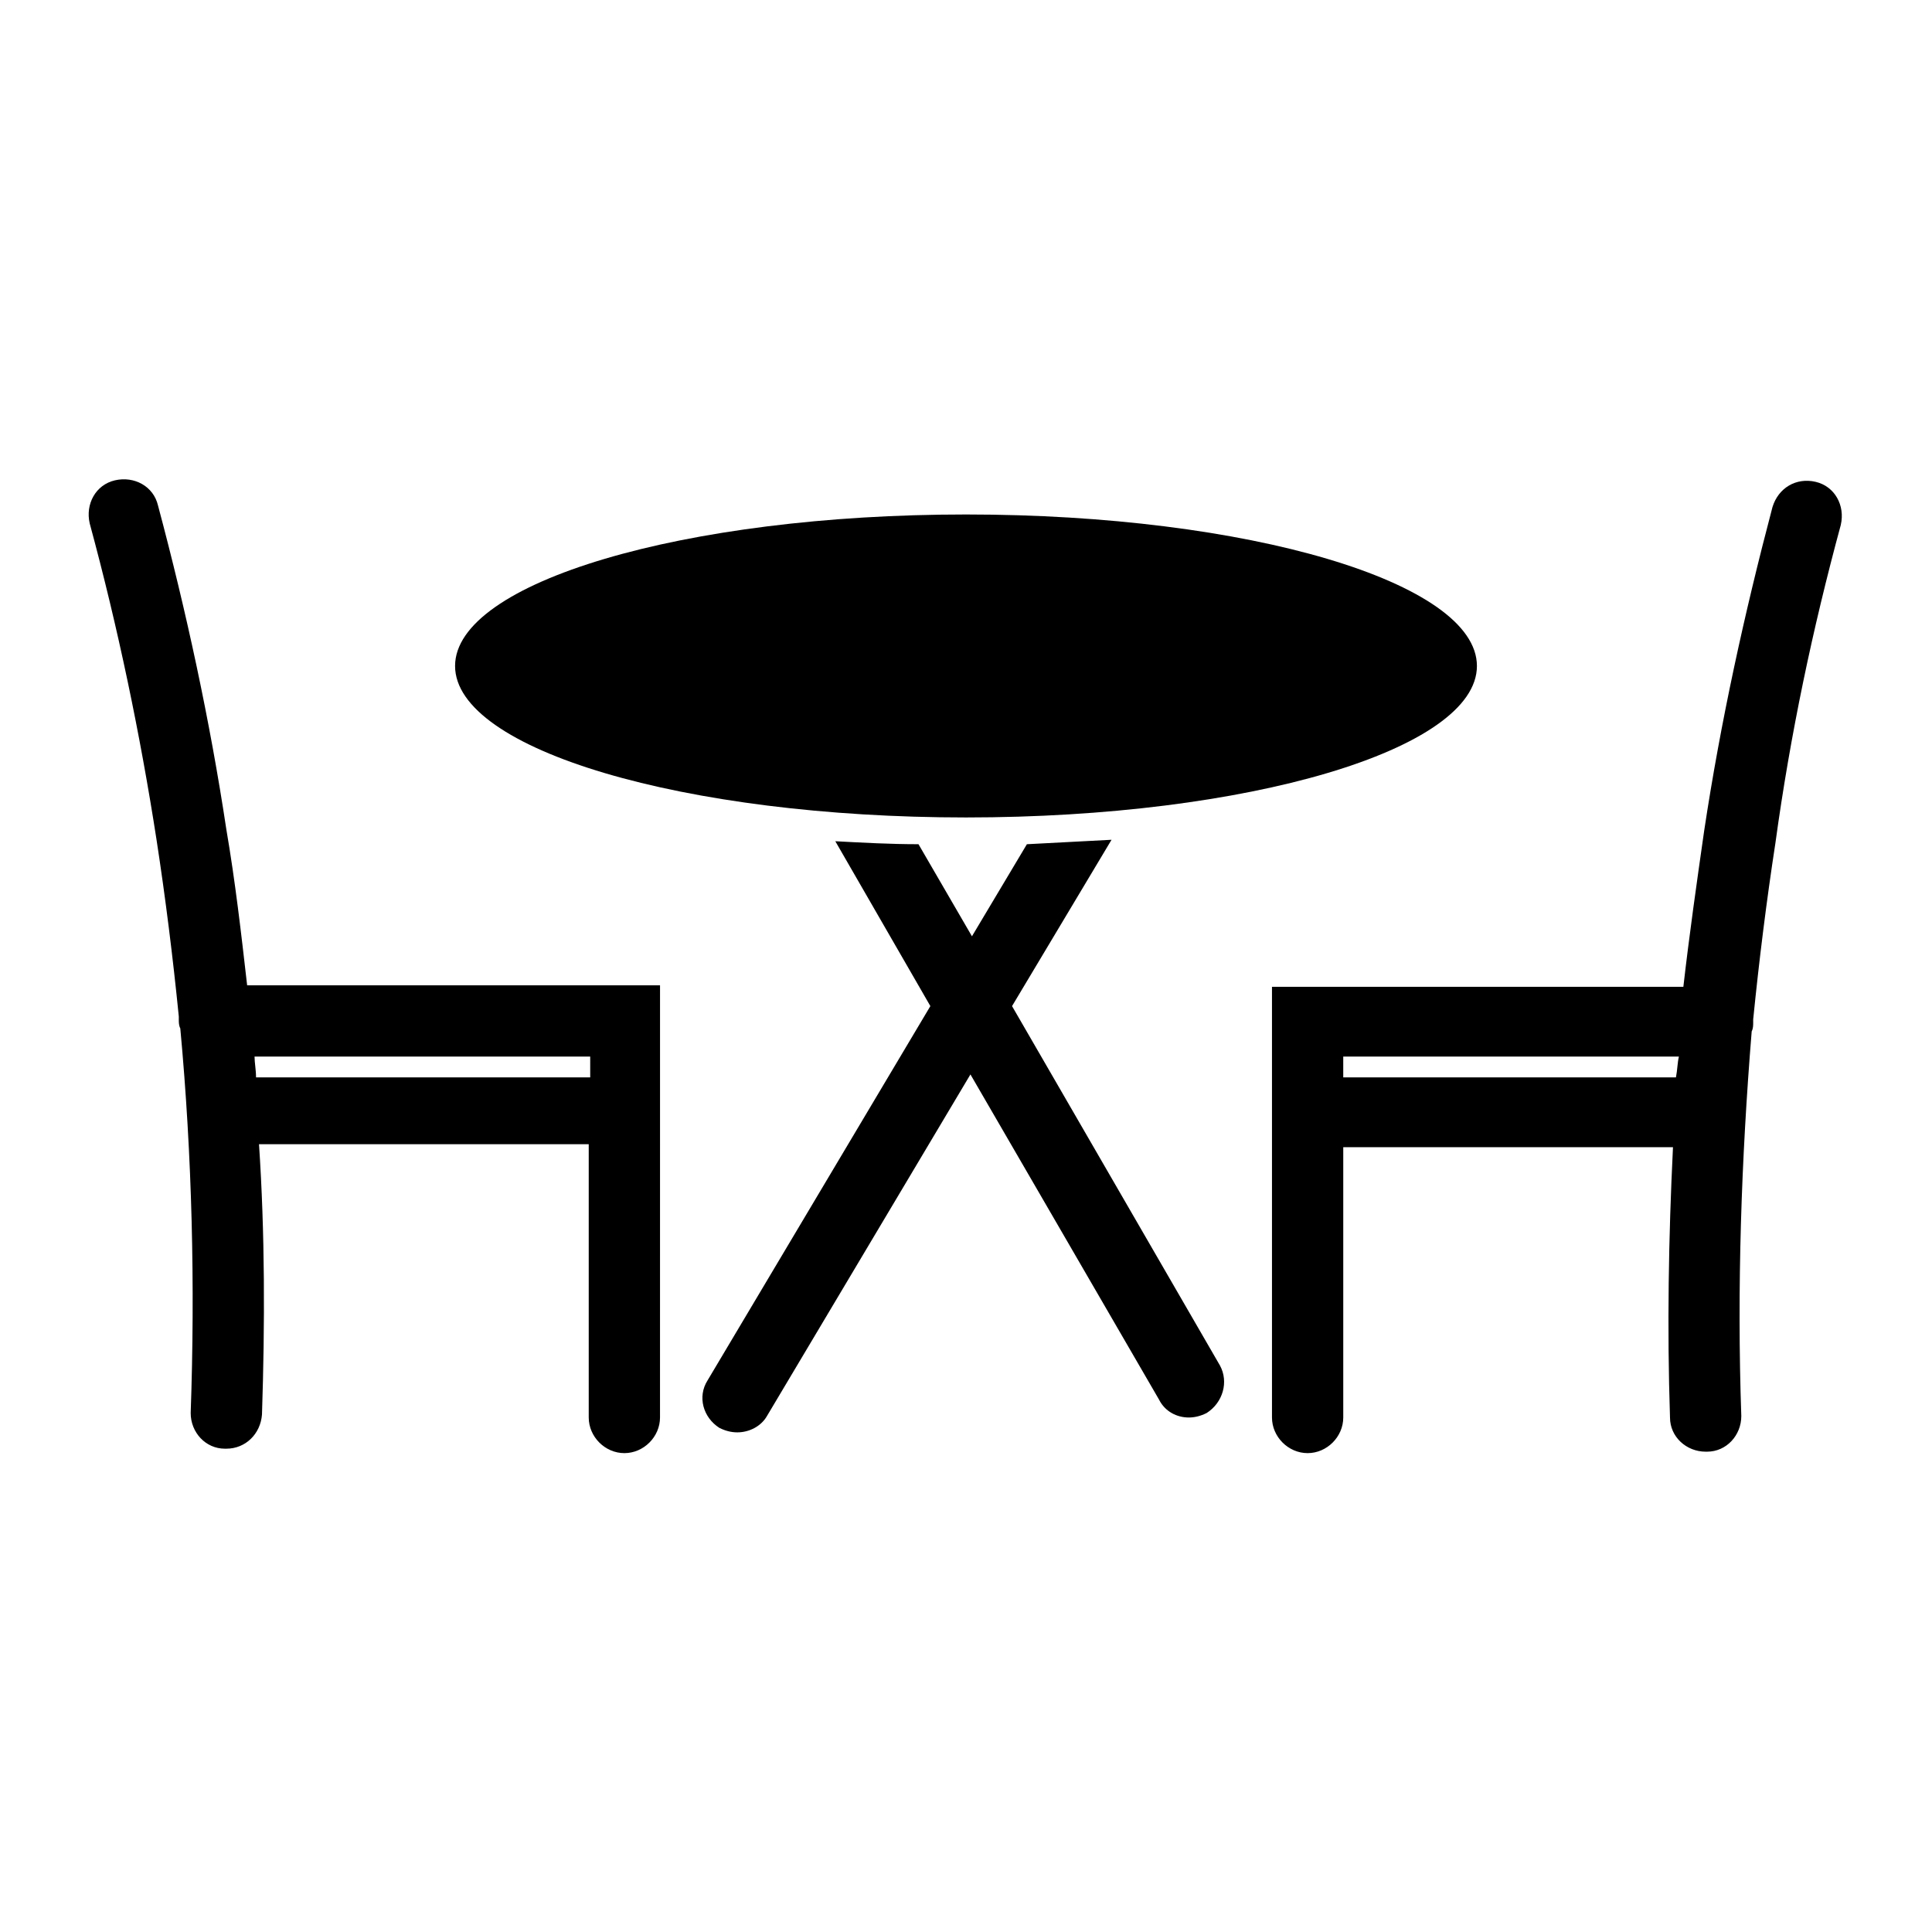
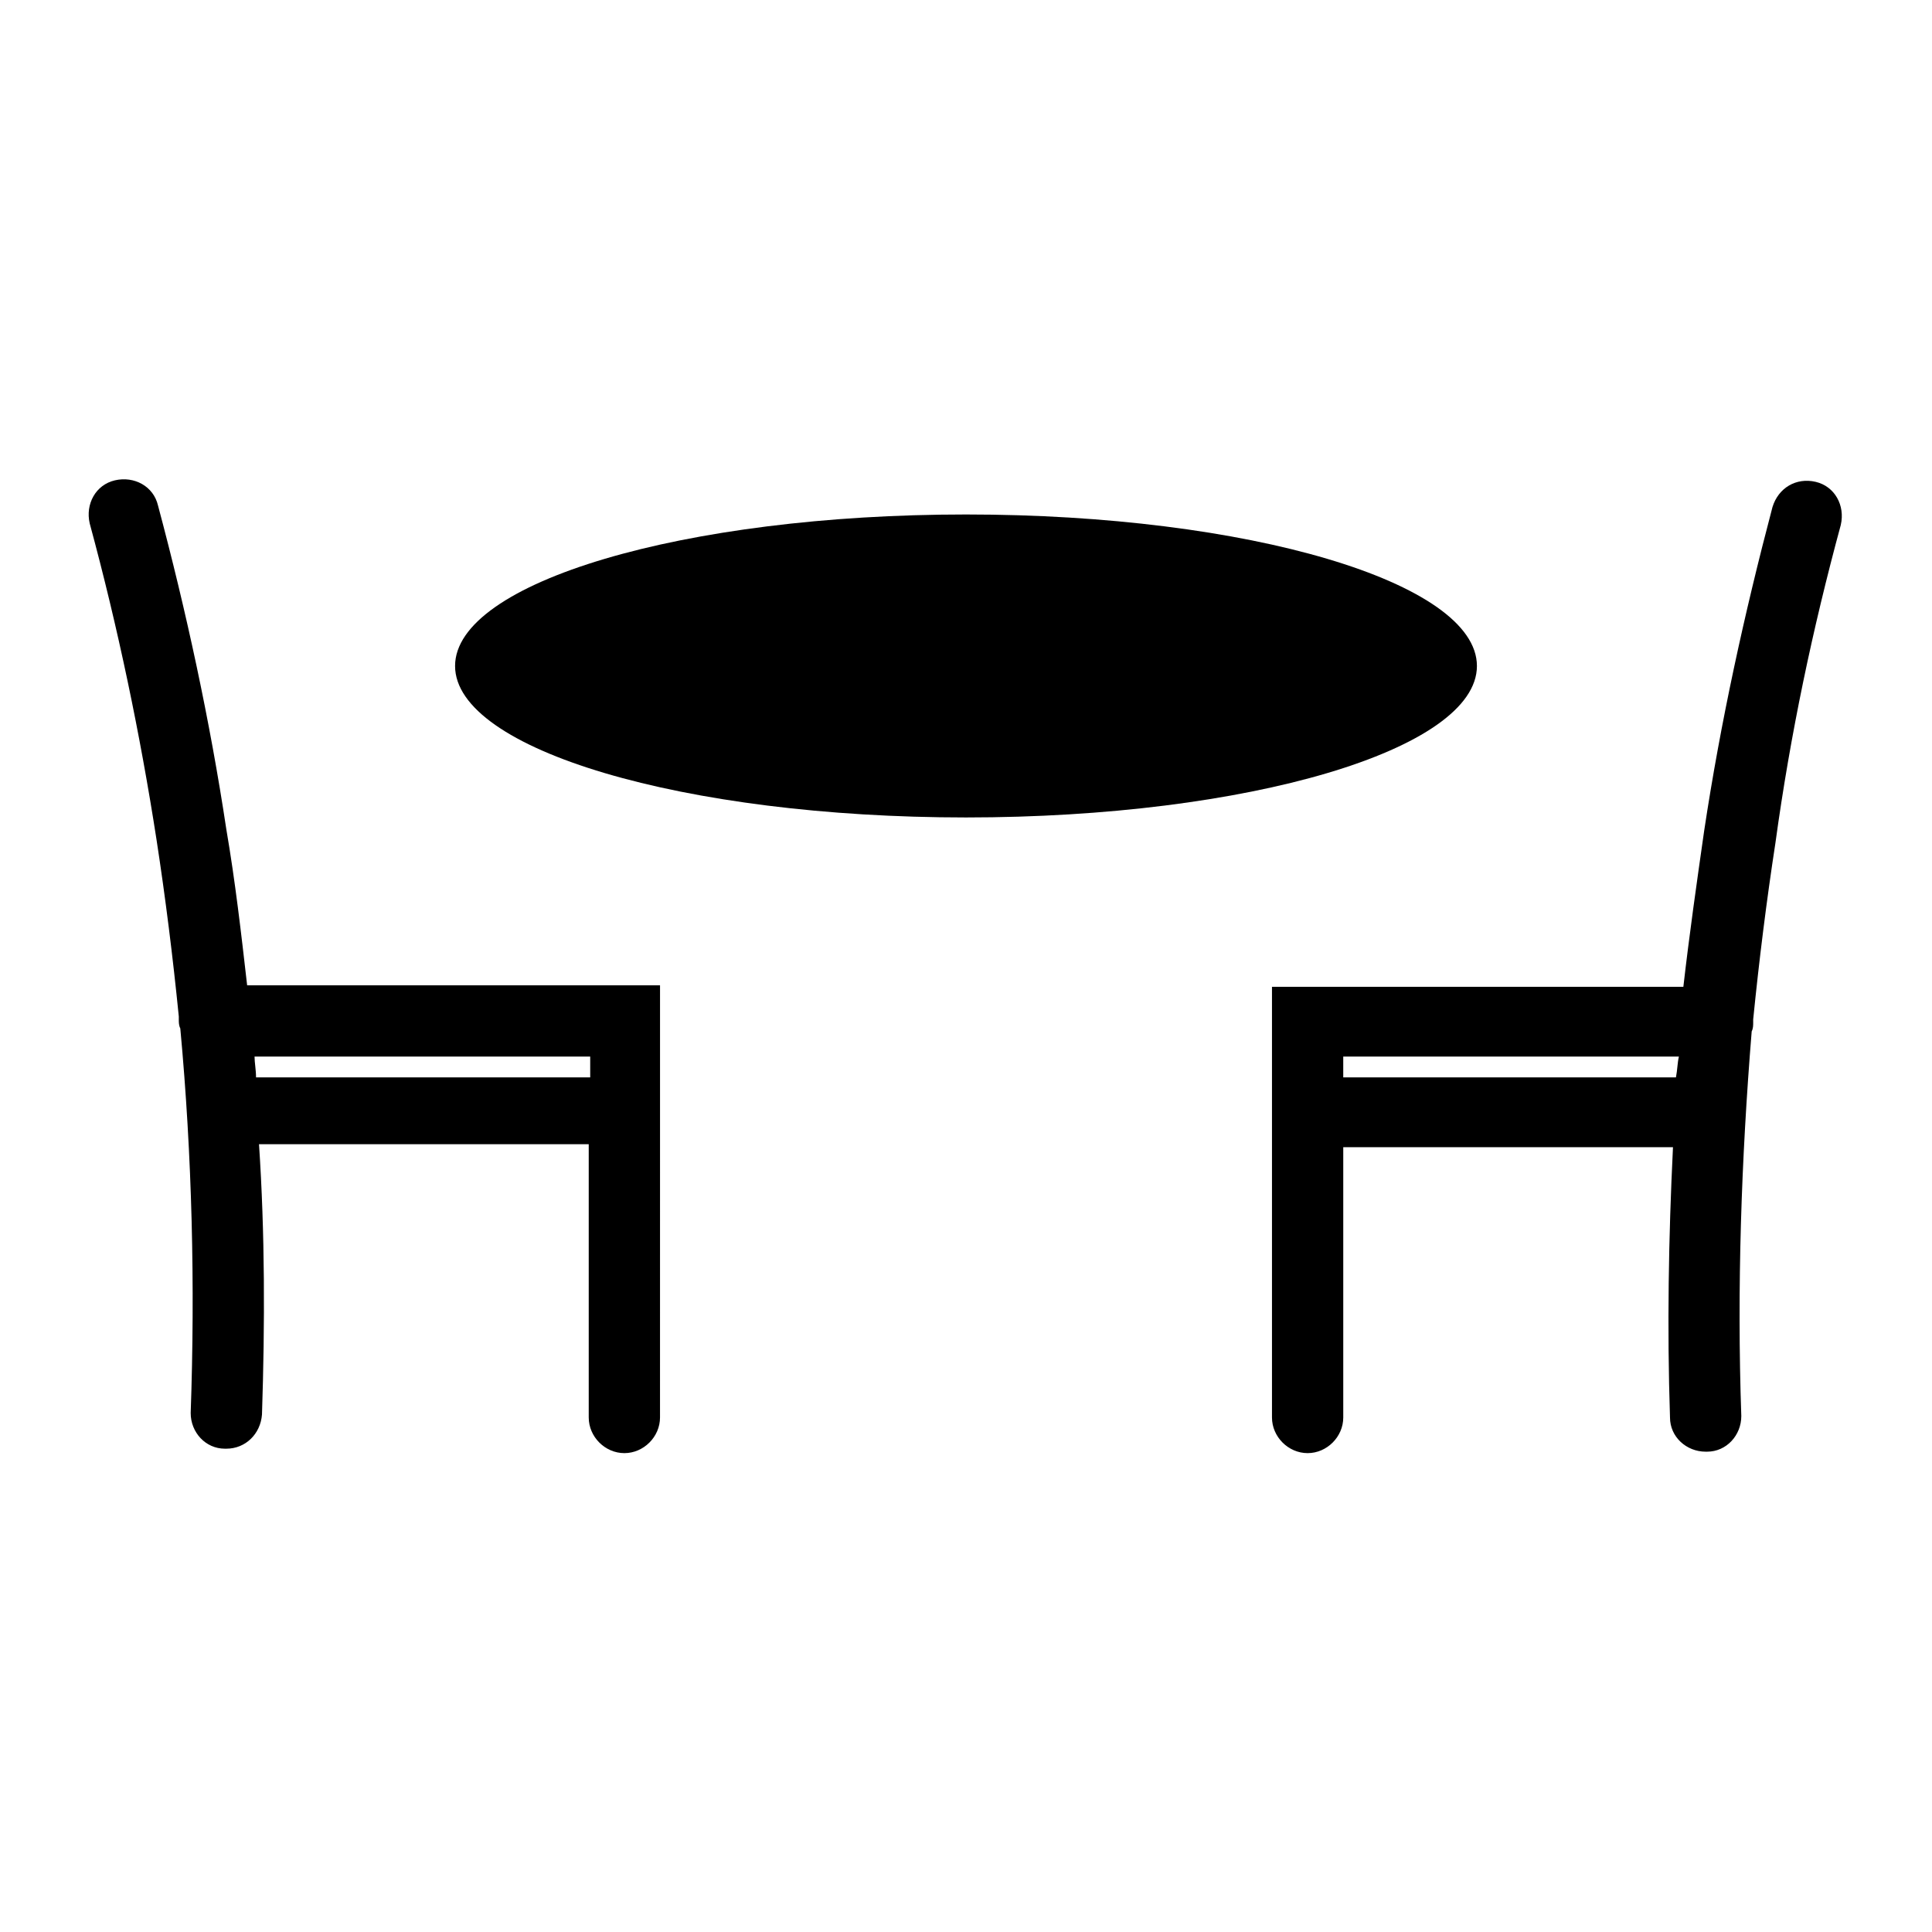
<svg xmlns="http://www.w3.org/2000/svg" fill="#000000" width="800px" height="800px" version="1.1" viewBox="144 144 512 512">
  <g>
    <path d="m300.02 519.65c0 5.117 4.328 9.445 9.445 9.445s9.445-4.328 9.445-9.445l0.004-71.633v-42.902h-109.42c-1.574-13.777-3.148-27.551-5.512-41.328-4.328-28.734-10.629-57.859-18.105-85.805-1.18-5.117-6.297-7.871-11.414-6.691-5.117 1.18-7.871 6.297-6.691 11.414 7.477 27.551 13.383 55.891 17.711 83.836 2.363 15.352 4.328 31.094 5.902 46.84v0.789c0 0.789 0 1.574 0.395 2.363 3.148 33.852 3.938 68.094 2.754 101.94 0 5.117 3.938 9.445 9.055 9.445h0.395c5.117 0 9.055-3.938 9.445-9.055 0.789-24.008 0.789-48.02-0.789-71.637h87.379zm-88.168-90.133c0-1.969-0.395-3.938-0.395-5.512h88.953v5.512z" />
    <path d="m631.83 283.1c1.18-5.117-1.574-10.234-6.691-11.414-5.117-1.18-9.84 1.574-11.414 6.691-7.477 28.34-13.777 57.07-18.105 85.805-1.969 13.777-3.938 27.551-5.512 41.328h-109.02v114.14c0 5.117 4.328 9.445 9.445 9.445 5.117 0 9.445-4.328 9.445-9.445v-71.633h87.379c-1.18 24.008-1.574 48.02-0.789 71.637 0 5.117 4.328 9.055 9.445 9.055h0.395c5.117 0 9.055-4.328 9.055-9.445-1.18-33.852 0-68.094 2.754-101.94 0.395-0.789 0.395-1.574 0.395-2.363v-0.789c1.574-15.742 3.543-31.488 5.902-46.84 3.938-28.734 9.844-56.68 17.32-84.234zm-43.688 146.42h-88.168v-5.512h88.953c-0.391 1.574-0.391 3.543-0.785 5.512z" />
    <path d="m535.4 320.49c0 22.172-60.621 40.145-135.4 40.145-74.781 0-135.4-17.973-135.4-40.145 0-22.176 60.617-40.148 135.4-40.148 74.777 0 135.4 17.973 135.4 40.148" />
-     <path d="m334.66 522.41c1.574 0.789 3.148 1.18 4.723 1.18 3.148 0 6.297-1.574 7.871-4.328l53.922-90.527 49.992 86.195c1.574 3.148 4.723 4.723 7.871 4.723 1.574 0 3.148-0.395 4.723-1.18 4.328-2.754 5.902-8.266 3.543-12.594l-55.105-95.25 26.371-44.082c-7.477 0.395-14.957 0.789-22.434 1.18l-14.562 24.398-14.168-24.402c-7.477 0-14.562-0.395-22.043-0.789l25.191 43.691-59.043 99.188c-2.754 4.332-1.18 9.84 3.148 12.598z" />
  </g>
</svg>